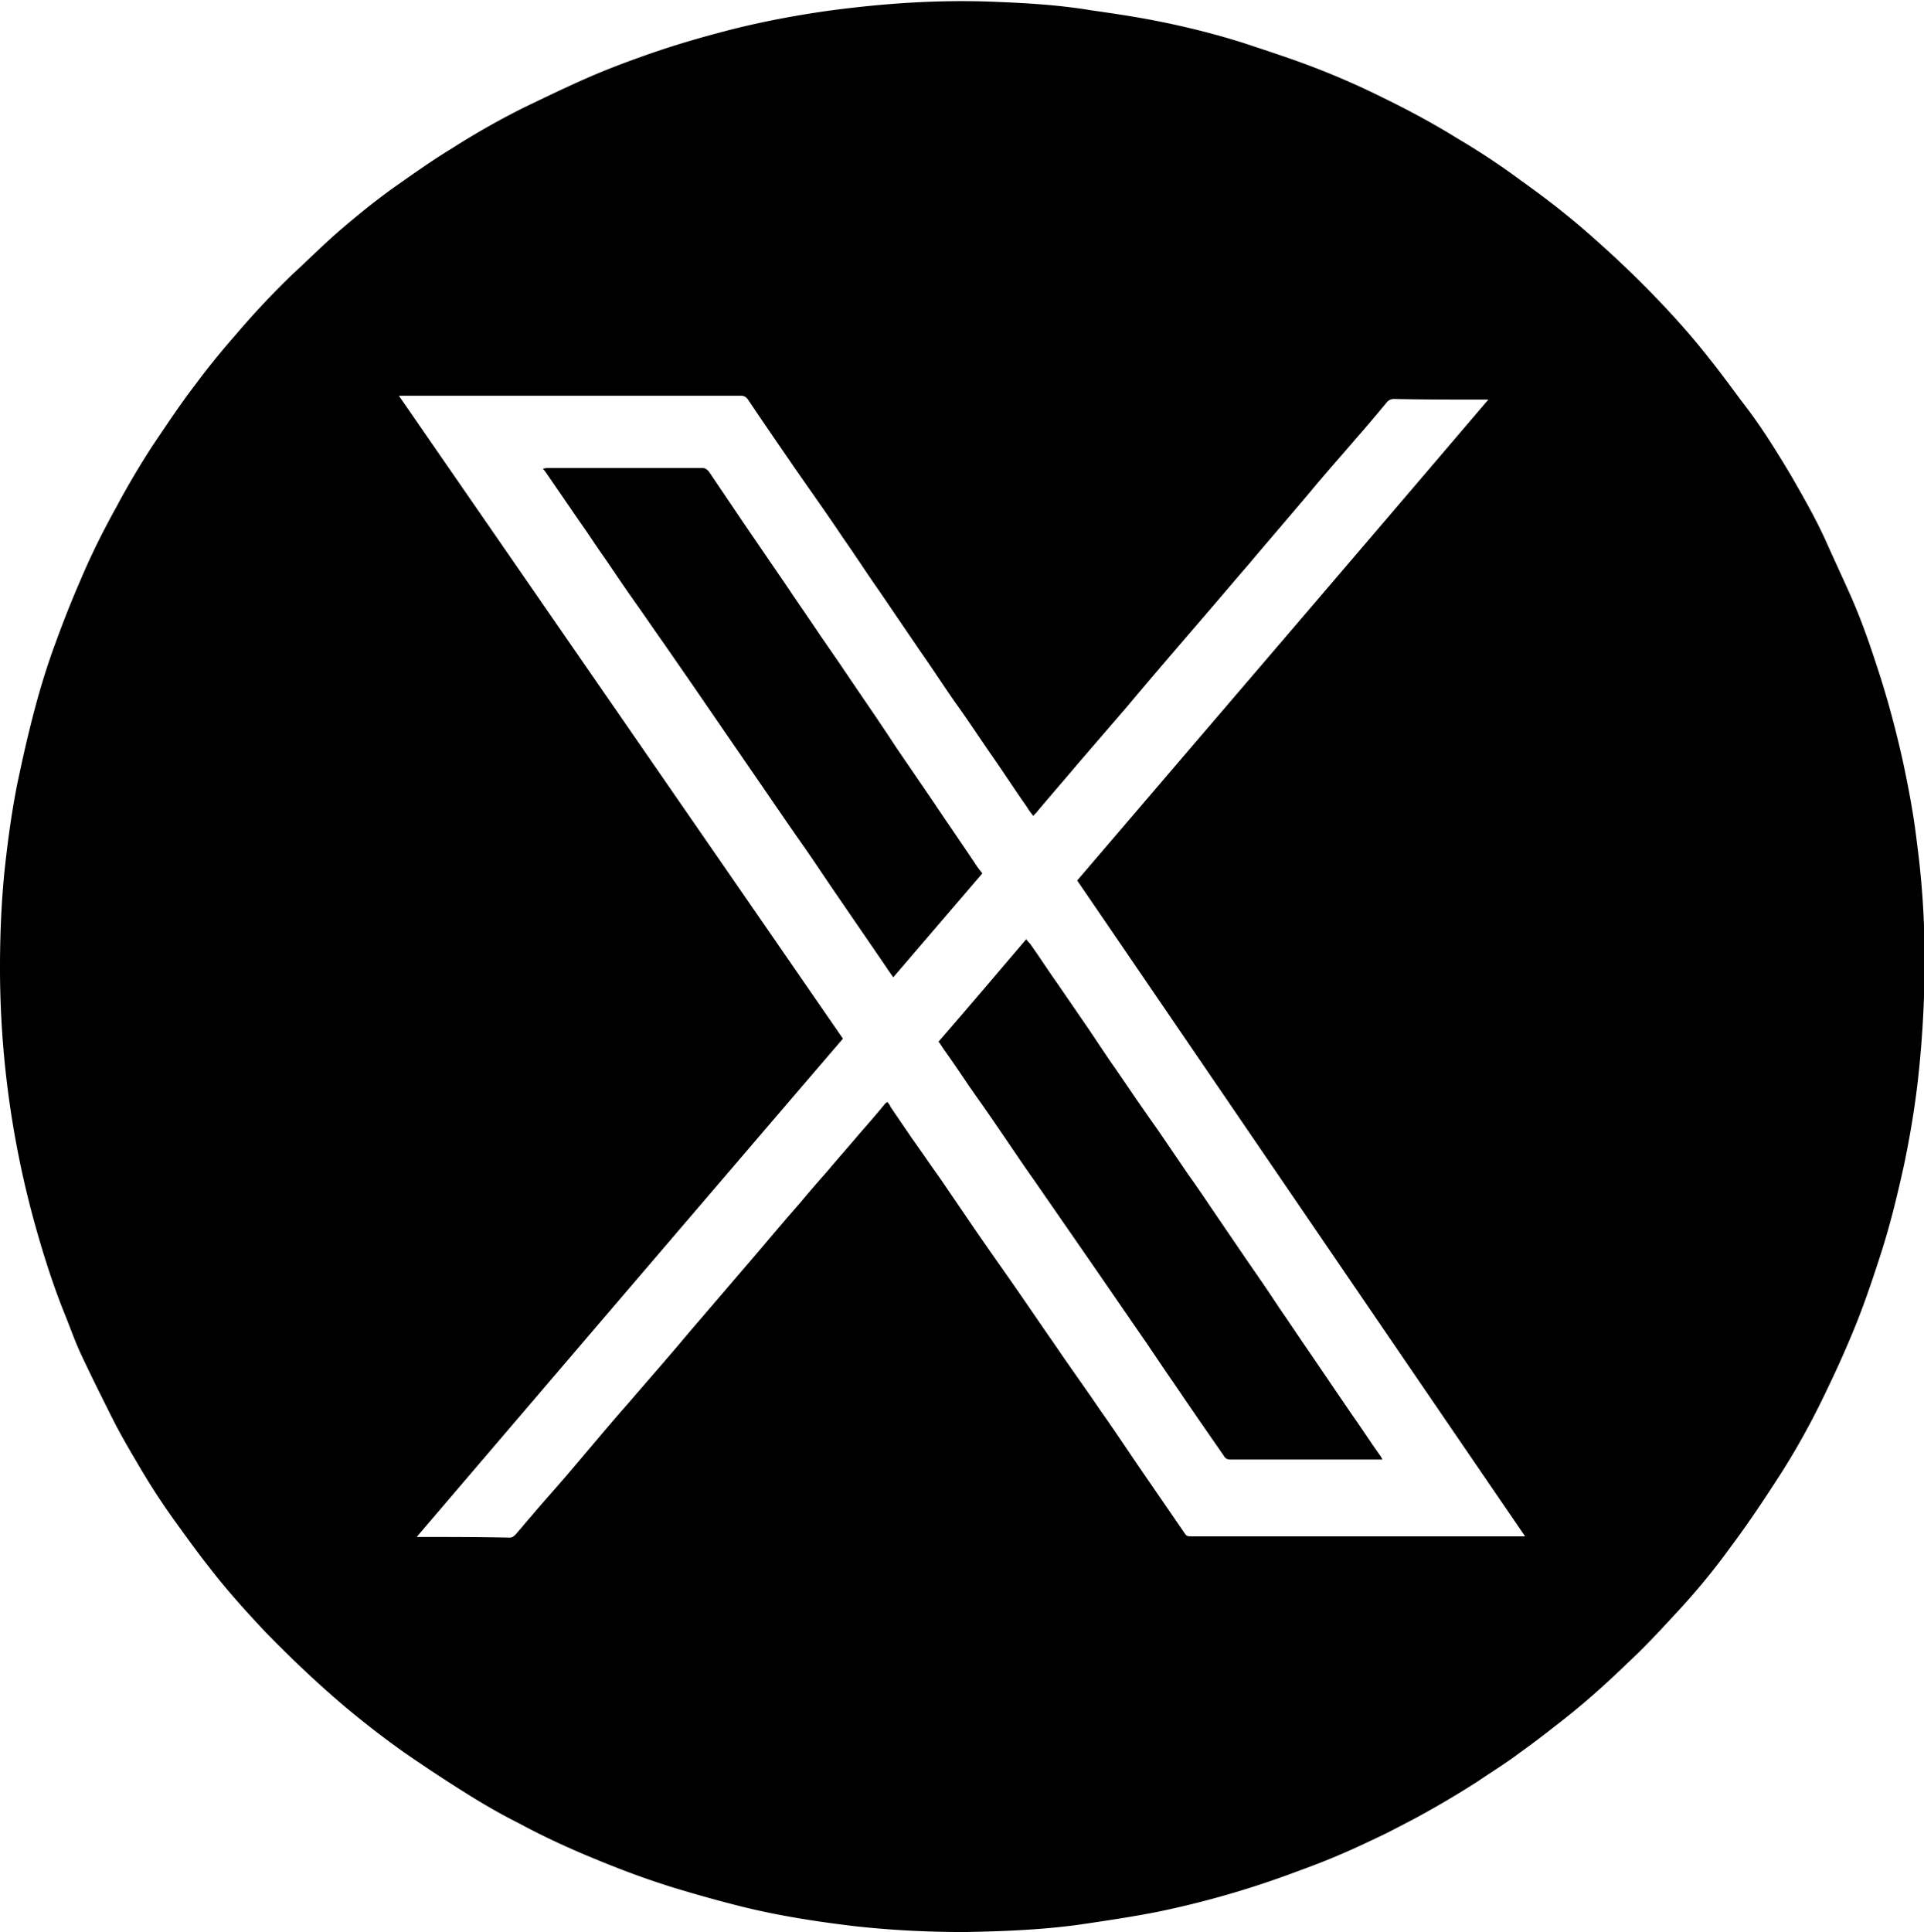
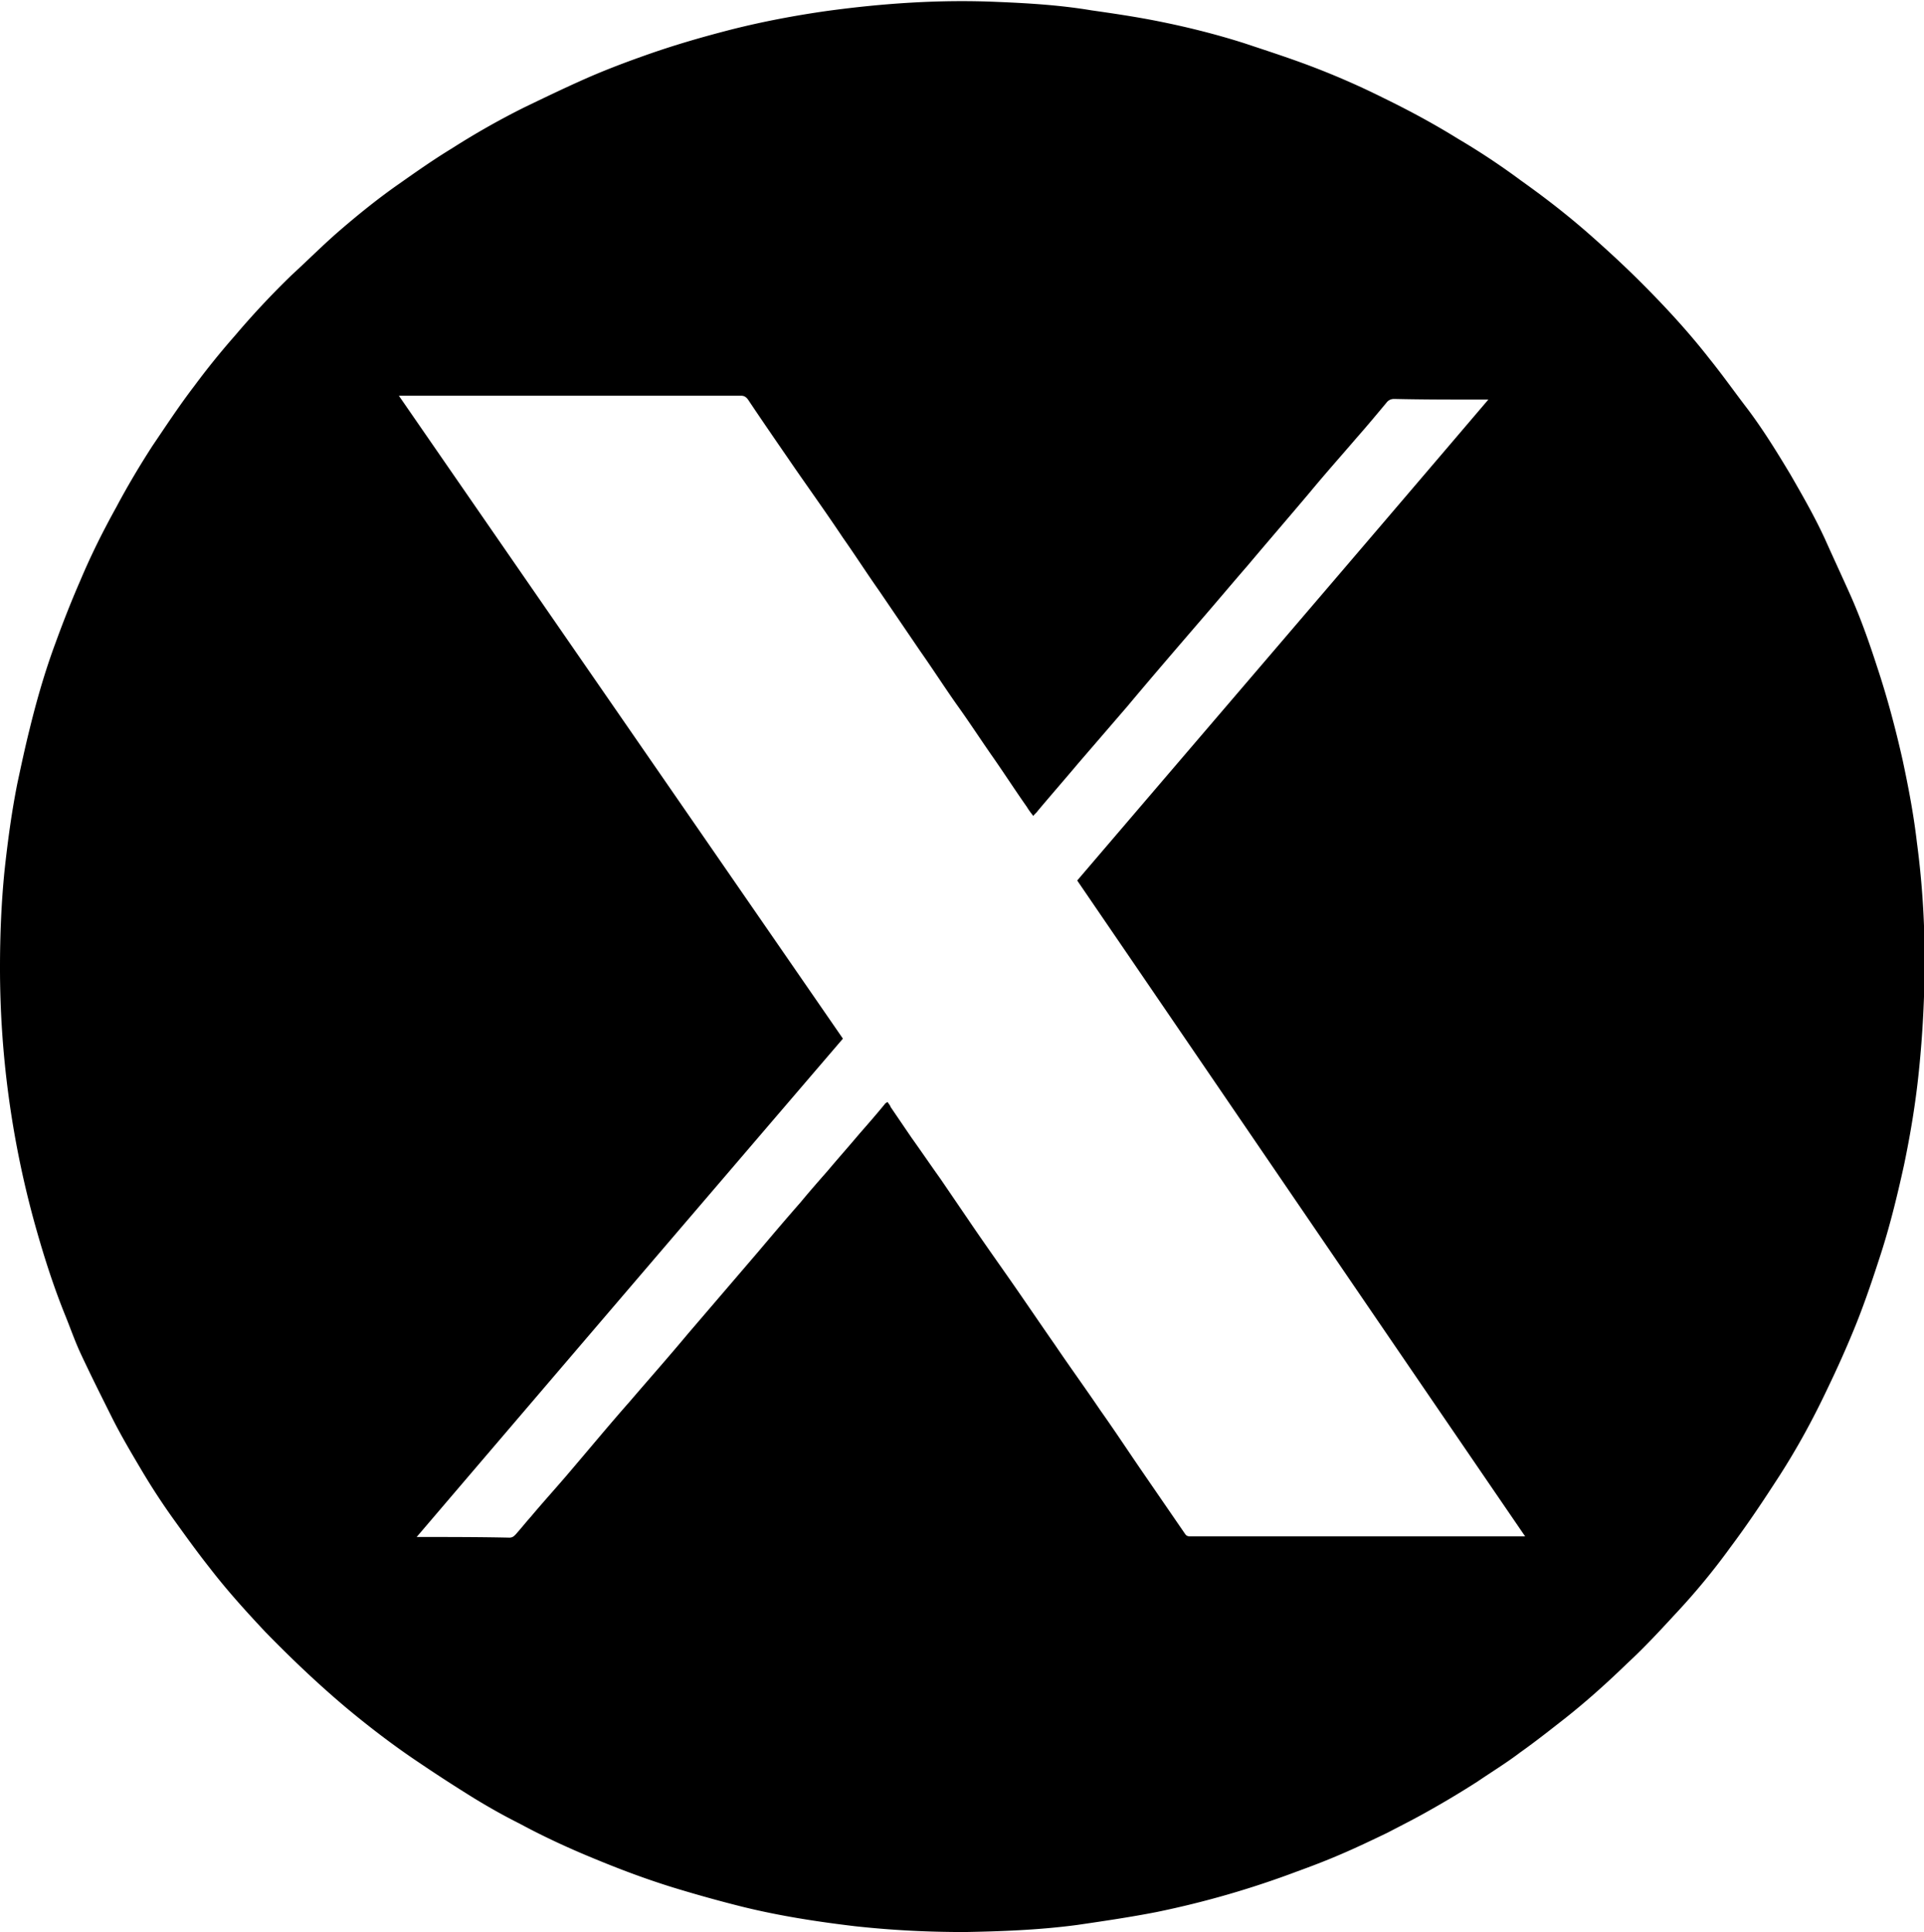
<svg xmlns="http://www.w3.org/2000/svg" data-name="レイヤー 2" viewBox="0 0 29.81 29.93">
  <g data-name="Header/Hotter">
    <path d="M14.96 29.93c-.61 0-1.16-.03-1.71-.09-.59-.07-1.17-.16-1.74-.3-.36-.09-.72-.19-1.08-.3-.42-.13-.82-.28-1.23-.45-.39-.16-.78-.34-1.15-.54-.24-.12-.47-.25-.7-.39-.29-.18-.57-.36-.85-.55-.39-.26-.77-.55-1.13-.85-.44-.37-.86-.77-1.26-1.18-.3-.32-.59-.64-.86-.99-.19-.24-.37-.49-.55-.74-.18-.25-.35-.51-.51-.78-.16-.27-.32-.54-.46-.82-.16-.32-.32-.64-.47-.96-.09-.19-.16-.39-.24-.59-.2-.49-.36-1-.5-1.51a14.866 14.866 0 0 1-.52-3.9c0-.5.02-1 .07-1.5.05-.46.11-.91.2-1.36.06-.28.12-.56.19-.84.11-.45.24-.9.4-1.33.12-.33.25-.66.39-.98.16-.38.35-.76.55-1.12.17-.32.36-.64.56-.95.21-.31.42-.63.65-.93.2-.27.41-.53.63-.78.28-.33.57-.64.88-.94.24-.22.47-.45.71-.66.3-.26.62-.52.95-.75.27-.19.54-.38.82-.55.36-.23.73-.44 1.11-.63.29-.14.58-.28.87-.41.33-.15.67-.28 1.01-.4.45-.16.9-.29 1.37-.41.48-.12.96-.21 1.45-.28.88-.12 1.76-.18 2.65-.14.49.02.97.05 1.45.13.35.05.69.1 1.04.17.45.09.89.2 1.33.34.33.11.67.22.99.34.4.15.79.32 1.17.51.39.19.78.4 1.15.63.34.2.67.42.98.65.38.27.74.55 1.09.86.26.23.52.47.77.72.37.37.73.76 1.05 1.17.21.26.4.53.6.79.24.32.45.66.66 1.01.19.33.38.66.54 1.01.13.29.26.57.39.86.16.36.29.73.41 1.1.16.48.29.97.4 1.46.09.42.17.84.22 1.27.08.6.12 1.21.12 1.81 0 .58-.03 1.16-.09 1.74-.05.49-.13.97-.23 1.45-.11.5-.23.99-.39 1.47-.12.37-.25.75-.4 1.11-.12.29-.25.58-.39.87-.24.51-.51 1-.82 1.47-.22.34-.45.68-.69 1-.26.36-.55.71-.85 1.03-.24.26-.48.52-.74.76-.31.3-.62.58-.96.85-.23.18-.47.37-.71.54-.21.16-.44.3-.66.45-.25.16-.5.31-.75.45-.21.12-.43.23-.64.34-.25.12-.5.24-.76.35-.21.09-.42.17-.64.25a14.337 14.337 0 0 1-2.18.63c-.41.08-.82.14-1.23.2-.6.08-1.2.1-1.75.11Zm-8.54-6.12h.07c.47 0 .94 0 1.4.01.05 0 .07-.02.1-.05.08-.09.16-.19.24-.28.21-.25.43-.49.64-.74.29-.34.58-.69.88-1.03.3-.35.61-.7.91-1.06l1.08-1.26c.22-.26.44-.52.66-.77.14-.17.29-.34.43-.5.16-.19.32-.37.48-.56.14-.16.28-.32.41-.48 0 0 .02-.01.03-.02.02.03.04.05.05.08l.32.47c.15.21.3.43.45.64l.45.66c.21.31.43.62.64.92.23.33.46.67.69 1 .23.34.47.67.7 1.01.22.31.43.63.65.95l.66.96c.02.03.04.04.08.04h5.19c-2.32-3.39-4.63-6.78-6.94-10.16 2.12-2.48 4.24-4.95 6.37-7.45h-.15c-.44 0-.87 0-1.31-.01-.05 0-.09.02-.12.06-.15.18-.3.36-.45.53-.24.28-.49.56-.73.85-.32.38-.64.75-.96 1.13-.26.3-.52.61-.78.91-.37.43-.74.86-1.1 1.29l-.75.87c-.21.25-.42.49-.63.74-.02.03-.05.05-.07.08-.04-.05-.07-.09-.1-.14-.19-.27-.37-.55-.56-.82-.18-.26-.35-.52-.53-.77-.19-.27-.37-.55-.56-.82l-.64-.94c-.19-.27-.37-.55-.56-.82-.24-.36-.49-.71-.74-1.07-.24-.35-.49-.71-.73-1.07-.03-.04-.06-.06-.11-.06h-5.3c2.3 3.33 4.59 6.64 6.88 9.96a5333.8 5333.8 0 0 0-6.63 7.75Z" />
-     <path d="M14.53 16.15c.46-.53.91-1.06 1.37-1.6.02.03.04.05.06.07.15.21.29.43.44.64l.46.67c.15.22.29.44.44.65.21.31.43.63.65.94l.45.66c.15.21.3.43.44.64l.45.66c.18.26.36.52.53.78.16.23.31.46.47.69l.64.94c.15.21.29.43.44.64.02.02.03.05.05.08h-2.36c-.05 0-.08-.02-.1-.06-.25-.36-.5-.72-.75-1.09-.19-.27-.37-.55-.56-.82l-.73-1.06c-.15-.22-.3-.43-.45-.65-.15-.22-.3-.43-.45-.65-.15-.21-.29-.42-.44-.64-.15-.22-.3-.44-.45-.65-.15-.21-.29-.43-.44-.64-.05-.07-.1-.14-.15-.22Zm.69-2.62c-.46.54-.92 1.07-1.38 1.61-.04-.06-.08-.11-.11-.16l-.72-1.05c-.18-.26-.35-.52-.53-.78-.22-.31-.43-.62-.65-.94l-.53-.77c-.19-.28-.38-.55-.57-.83-.15-.22-.3-.43-.45-.65-.15-.21-.29-.42-.44-.63-.15-.21-.29-.42-.44-.64-.15-.21-.29-.43-.44-.64l-.46-.67c-.03-.04-.05-.08-.09-.12.03 0 .04-.01.06-.01h2.41c.05 0 .07.02.1.05.18.27.36.53.54.8l.65.95c.18.27.37.54.55.81.18.26.36.52.54.79.22.32.43.63.64.95.18.26.36.53.54.79.22.33.45.66.67.99.03.05.07.1.11.15Z" />
  </g>
</svg>